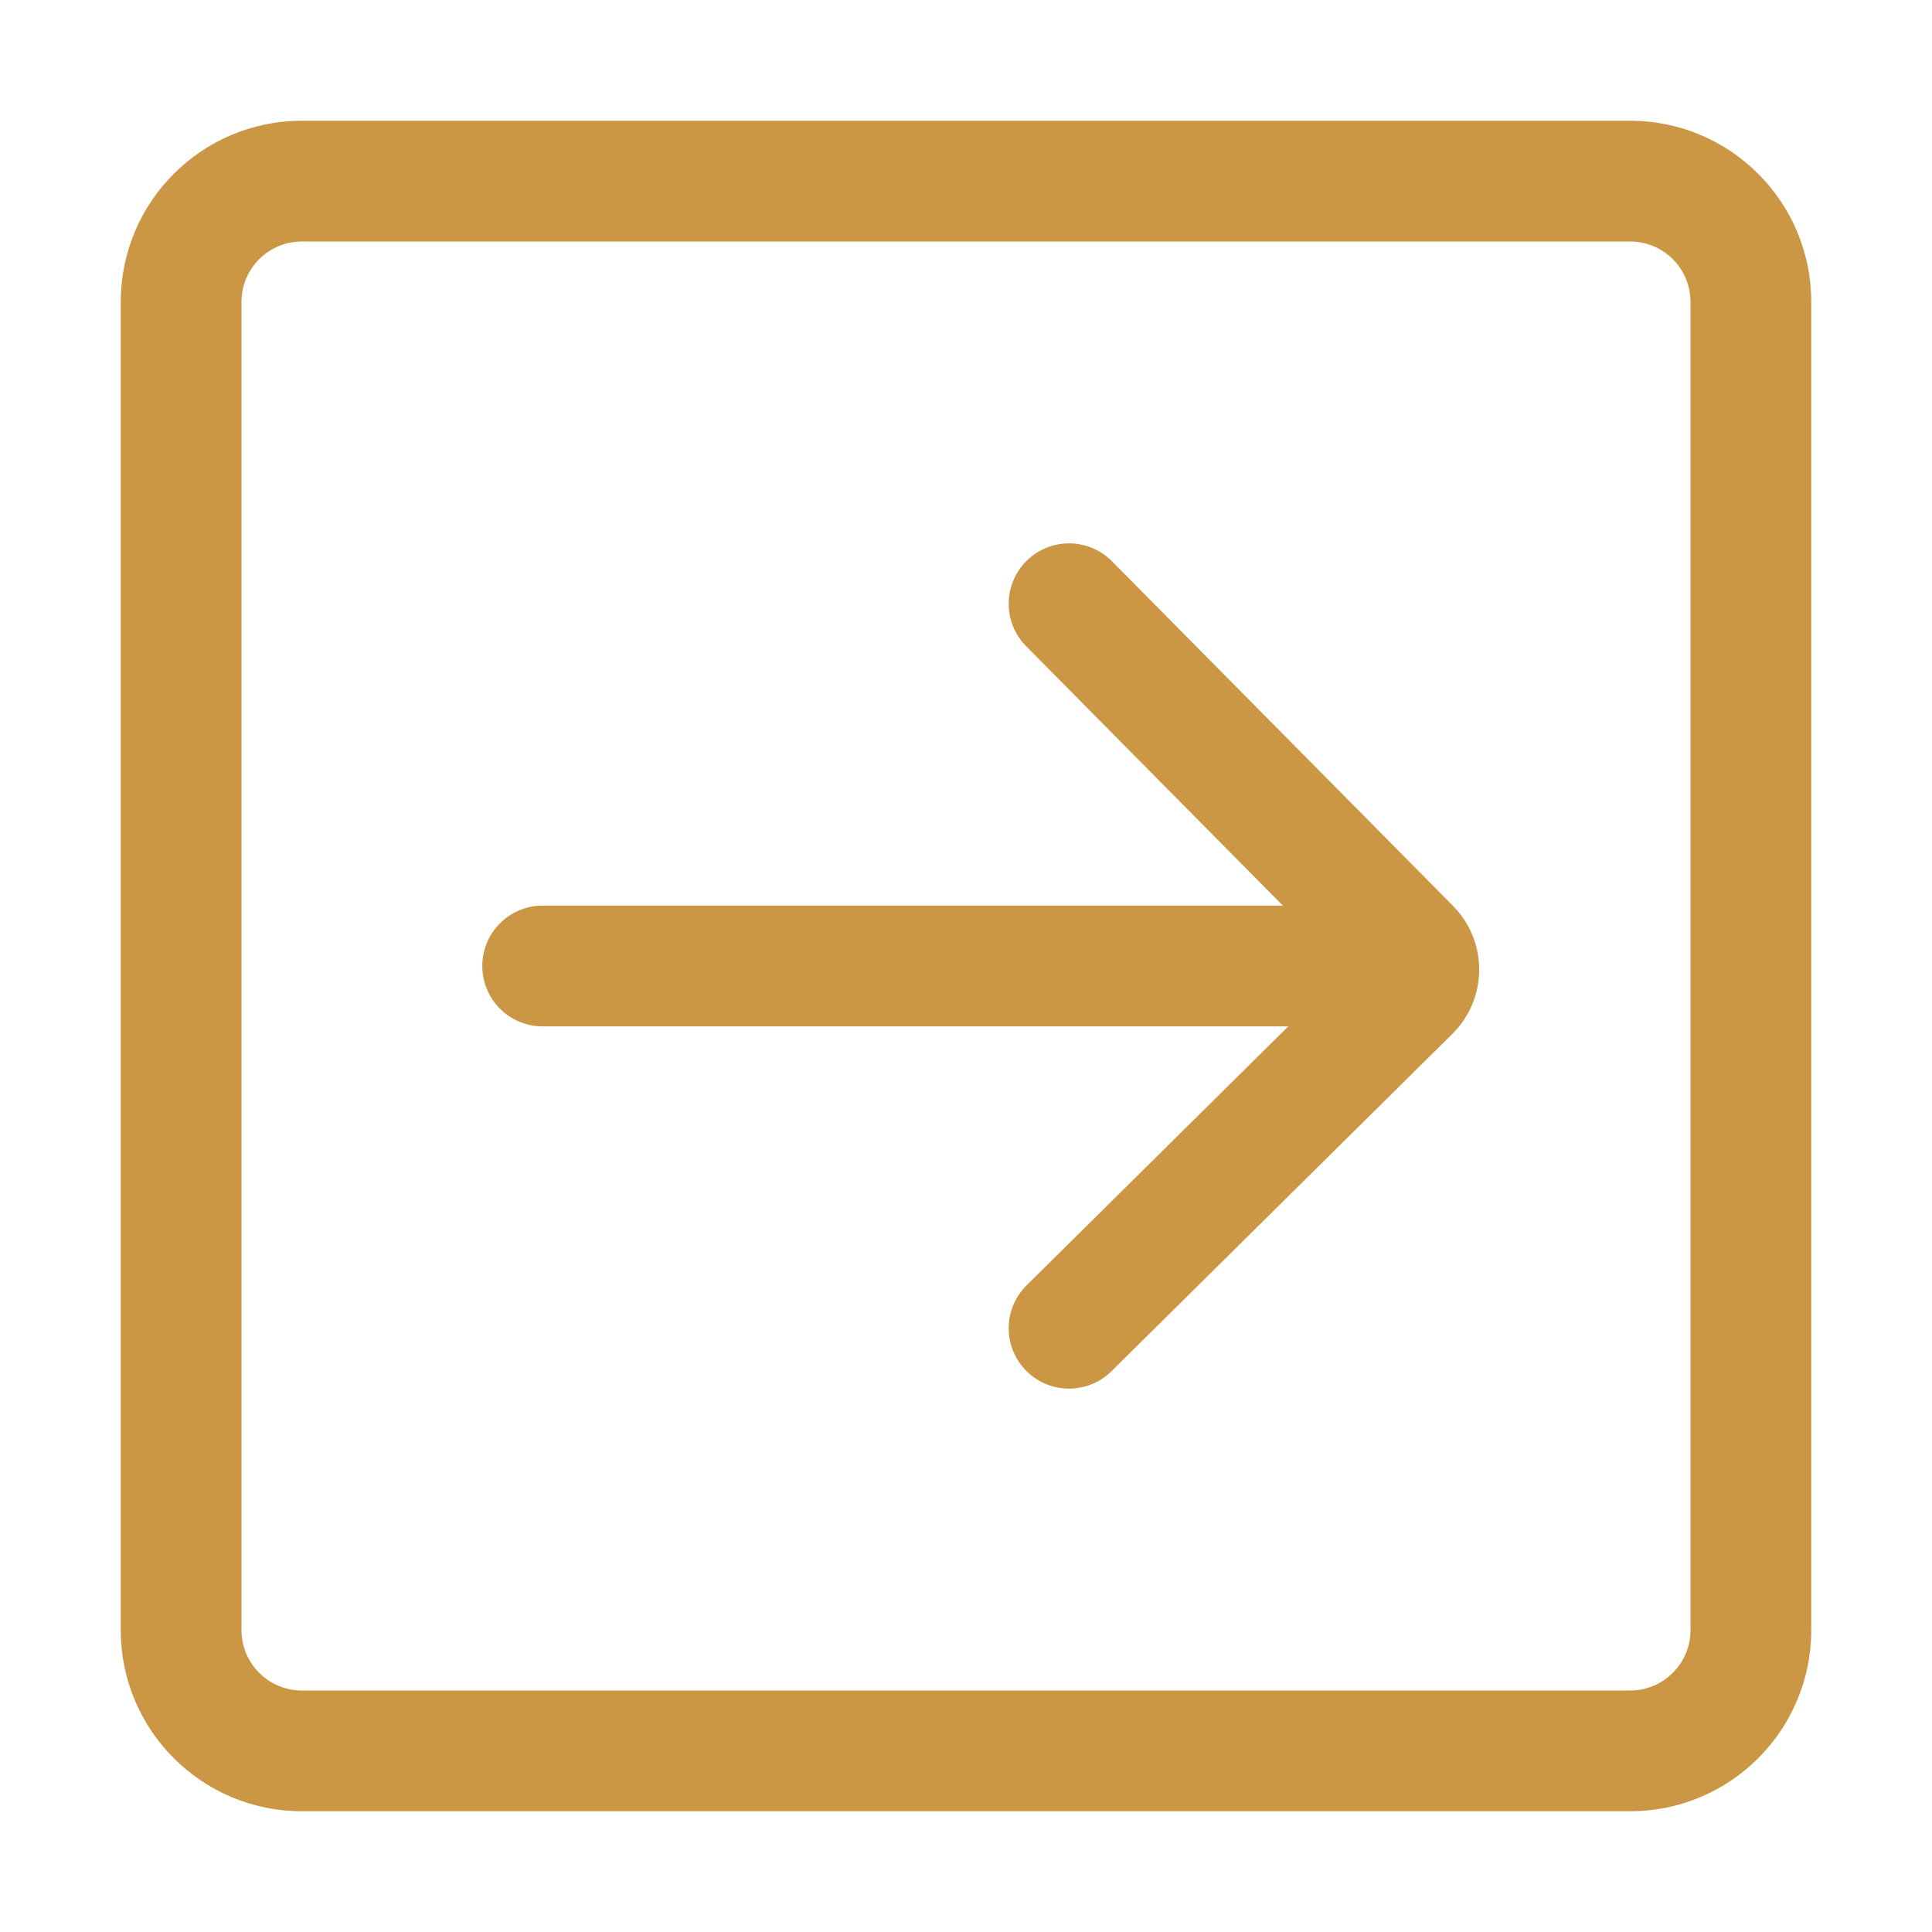
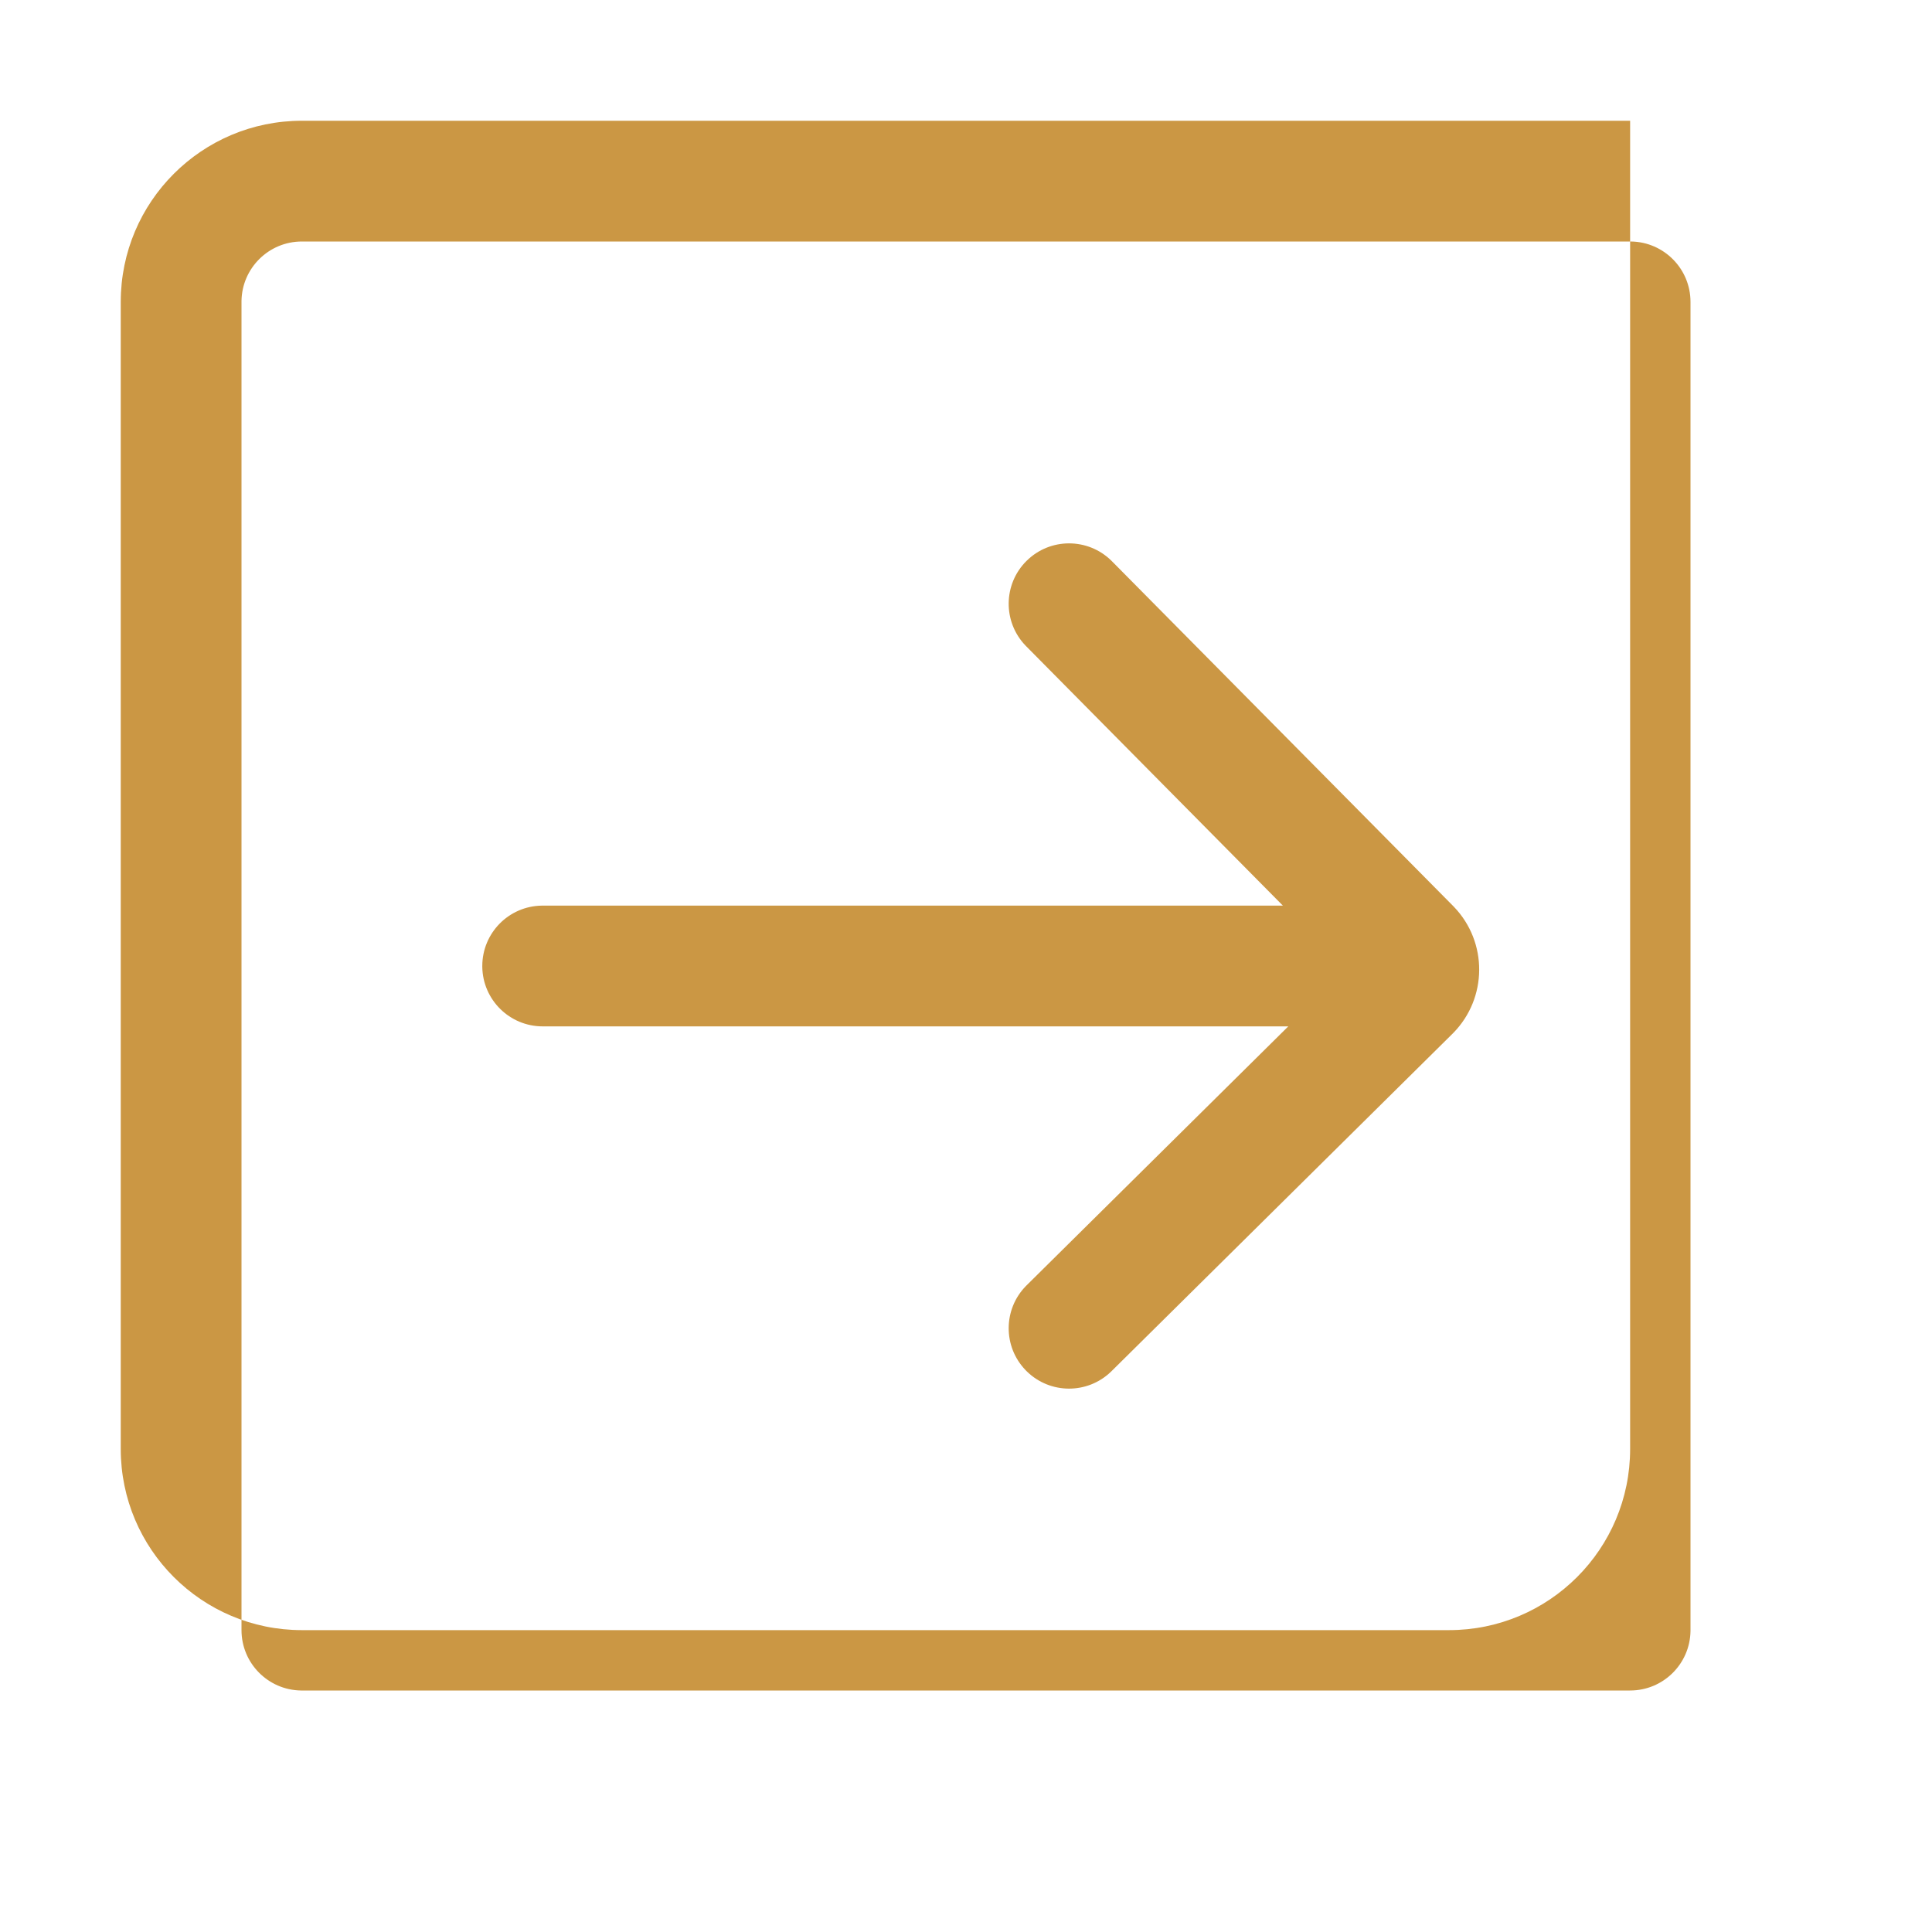
<svg xmlns="http://www.w3.org/2000/svg" t="1689583213183" class="icon" viewBox="0 0 1024 1024" version="1.1" p-id="1842" width="64" height="64">
-   <path d="M864 64c53.02 0 96 42.98 96 96v704c0 53.02-42.98 96-96 96H160c-53.02 0-96-42.98-96-96V160c0-53.02 42.98-96 96-96h704z m0.53 64H160c-17.496 0-31.713 14.042-32 31.47V864c0 17.496 14.042 31.713 31.47 32H864c17.496 0 31.713-14.042 32-31.47V160c0-17.496-14.042-31.713-31.47-32zM588.994 297.117l0.376 0.373 180.745 182.628 0.554 0.569c17.908 18.688 17.754 48.251-0.351 66.754l-0.554 0.558-0.152 0.147-180.478 178.6-0.38 0.369c-12.46 11.938-32.169 11.833-44.503-0.237l-0.371-0.37-0.37-0.379c-11.938-12.461-11.833-32.169 0.237-44.503l0.37-0.372L682.816 544h-395.19c-17.496 0-31.713-14.042-32-31.47V512c0-17.496 14.042-31.713 31.471-31.996l0.53-0.004h392.33L543.881 342.51l-0.37-0.38c-12.059-12.586-11.831-32.567 0.604-44.874 12.436-12.308 32.418-12.328 44.88-0.139z" fill="#cb9744" p-id="1843" />
+   <path d="M864 64v704c0 53.02-42.98 96-96 96H160c-53.02 0-96-42.98-96-96V160c0-53.02 42.98-96 96-96h704z m0.53 64H160c-17.496 0-31.713 14.042-32 31.47V864c0 17.496 14.042 31.713 31.47 32H864c17.496 0 31.713-14.042 32-31.47V160c0-17.496-14.042-31.713-31.47-32zM588.994 297.117l0.376 0.373 180.745 182.628 0.554 0.569c17.908 18.688 17.754 48.251-0.351 66.754l-0.554 0.558-0.152 0.147-180.478 178.6-0.38 0.369c-12.46 11.938-32.169 11.833-44.503-0.237l-0.371-0.37-0.37-0.379c-11.938-12.461-11.833-32.169 0.237-44.503l0.37-0.372L682.816 544h-395.19c-17.496 0-31.713-14.042-32-31.47V512c0-17.496 14.042-31.713 31.471-31.996l0.53-0.004h392.33L543.881 342.51l-0.37-0.38c-12.059-12.586-11.831-32.567 0.604-44.874 12.436-12.308 32.418-12.328 44.88-0.139z" fill="#cb9744" p-id="1843" />
</svg>